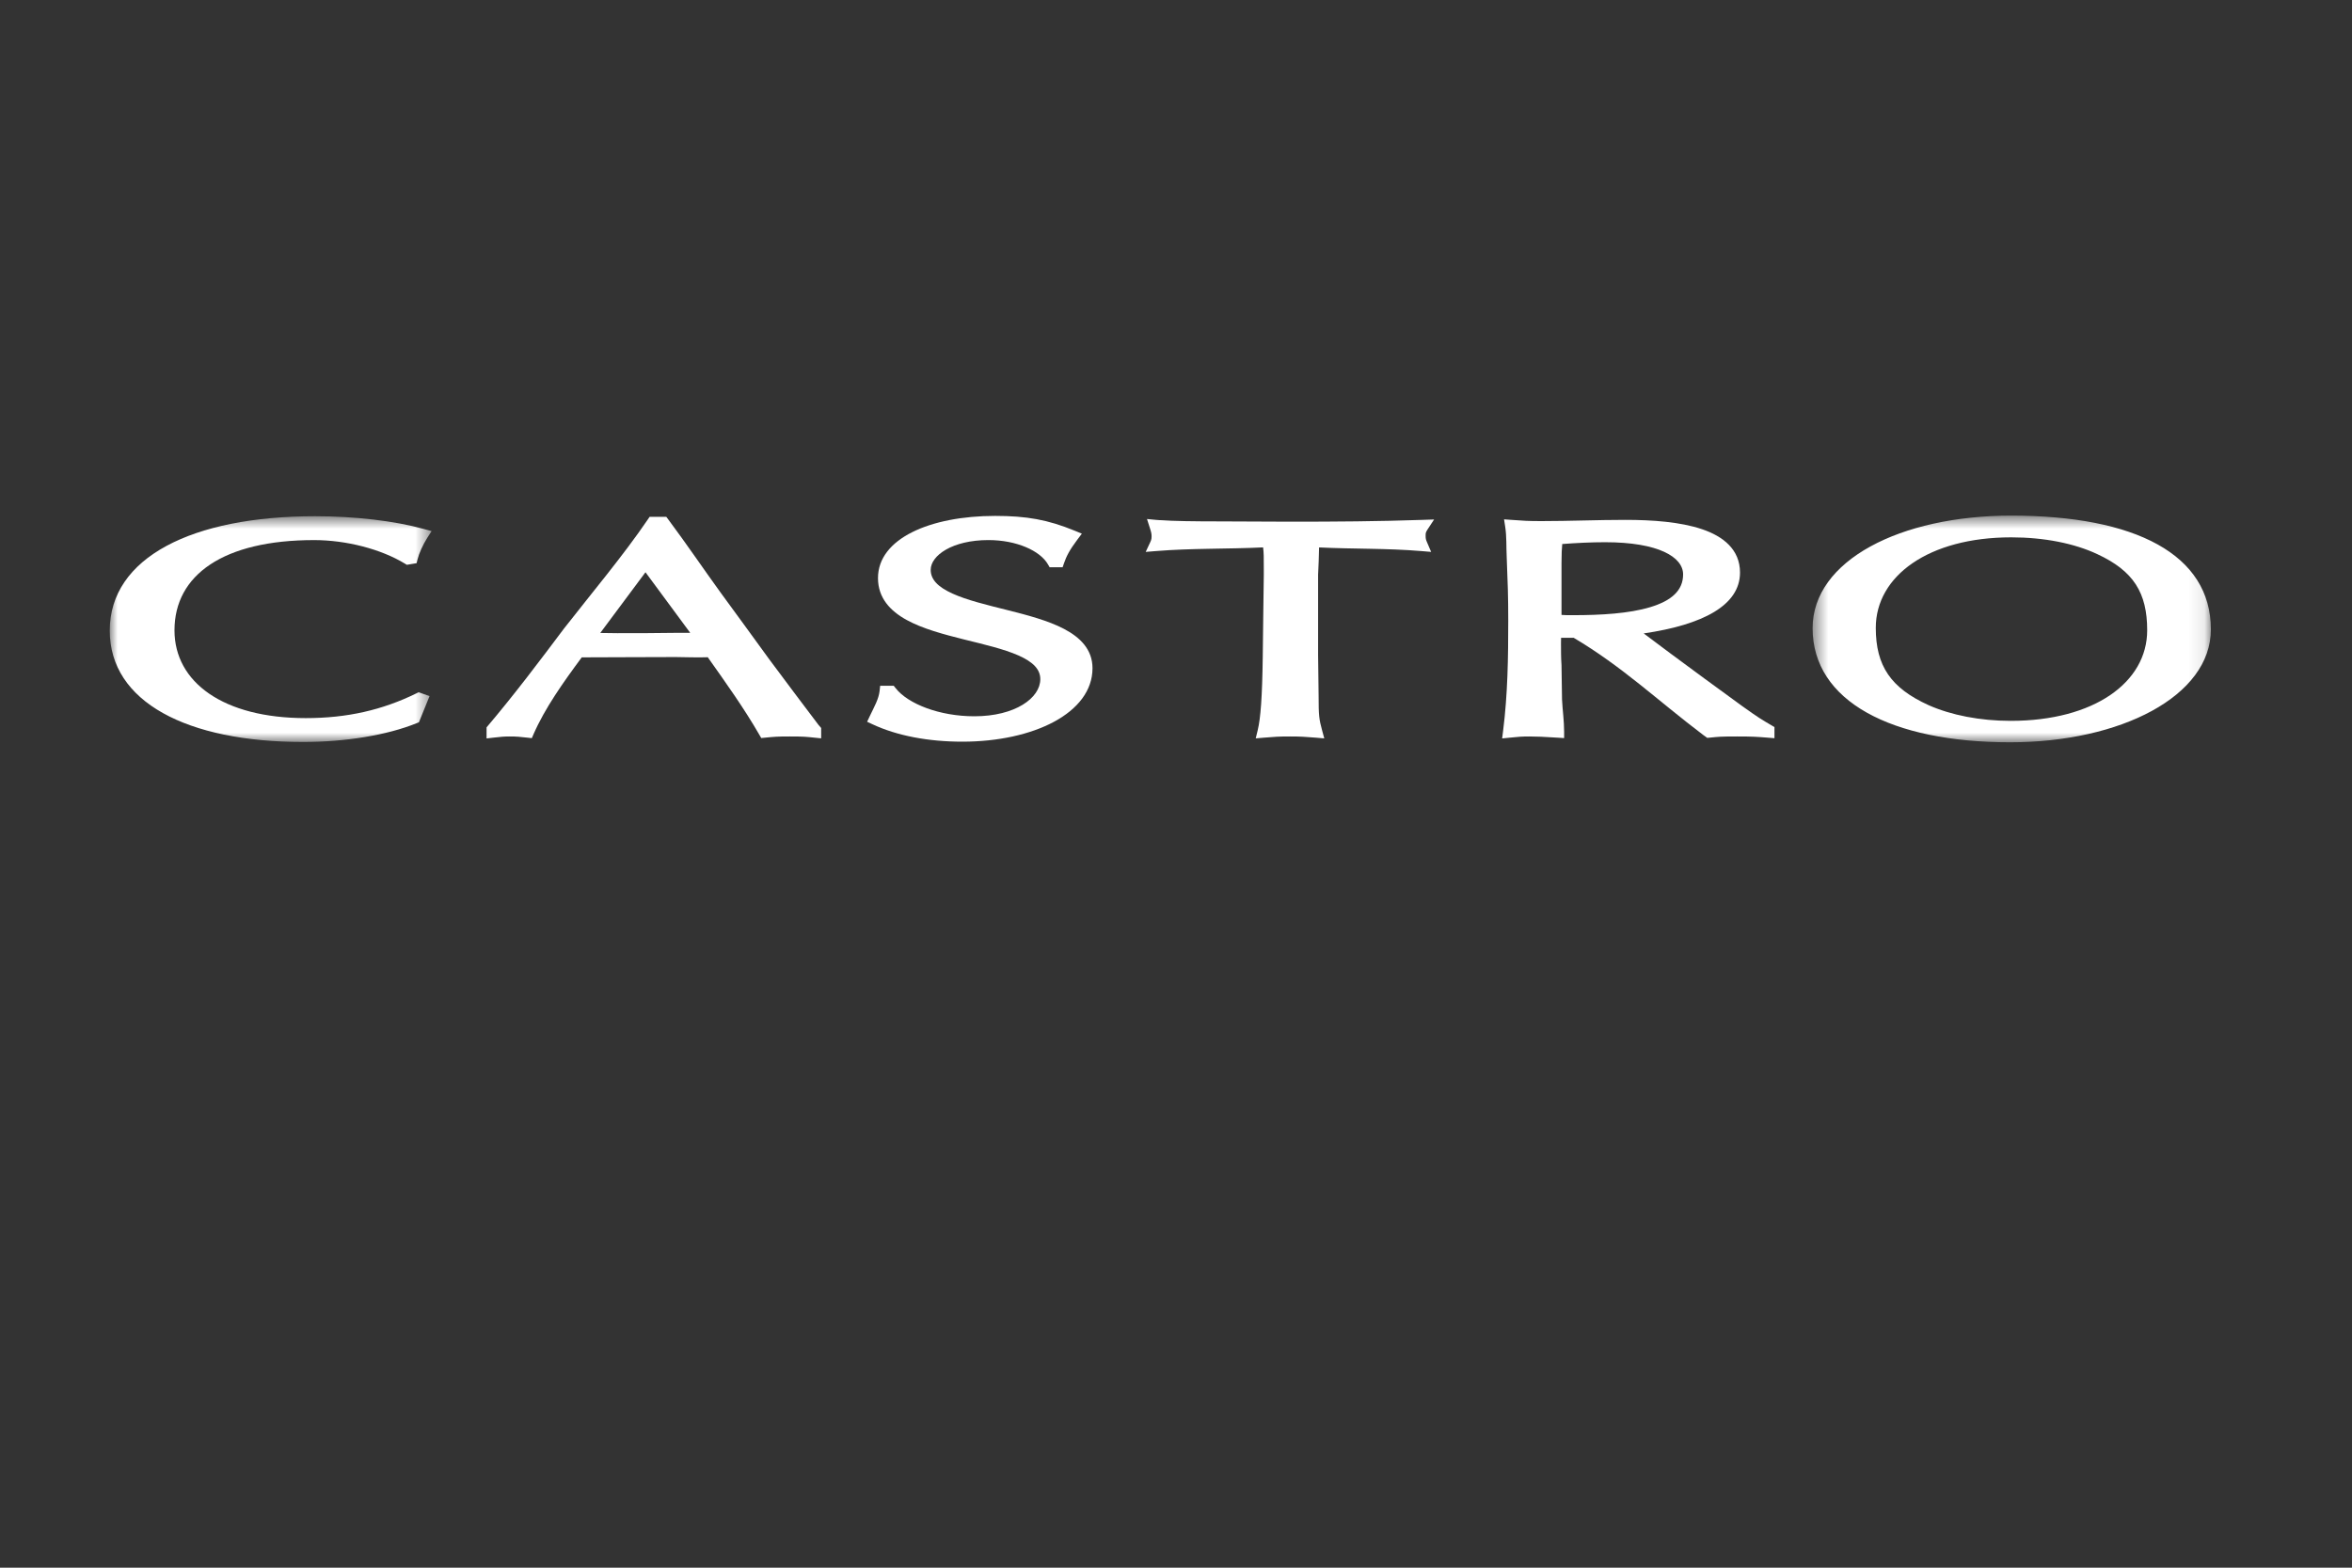
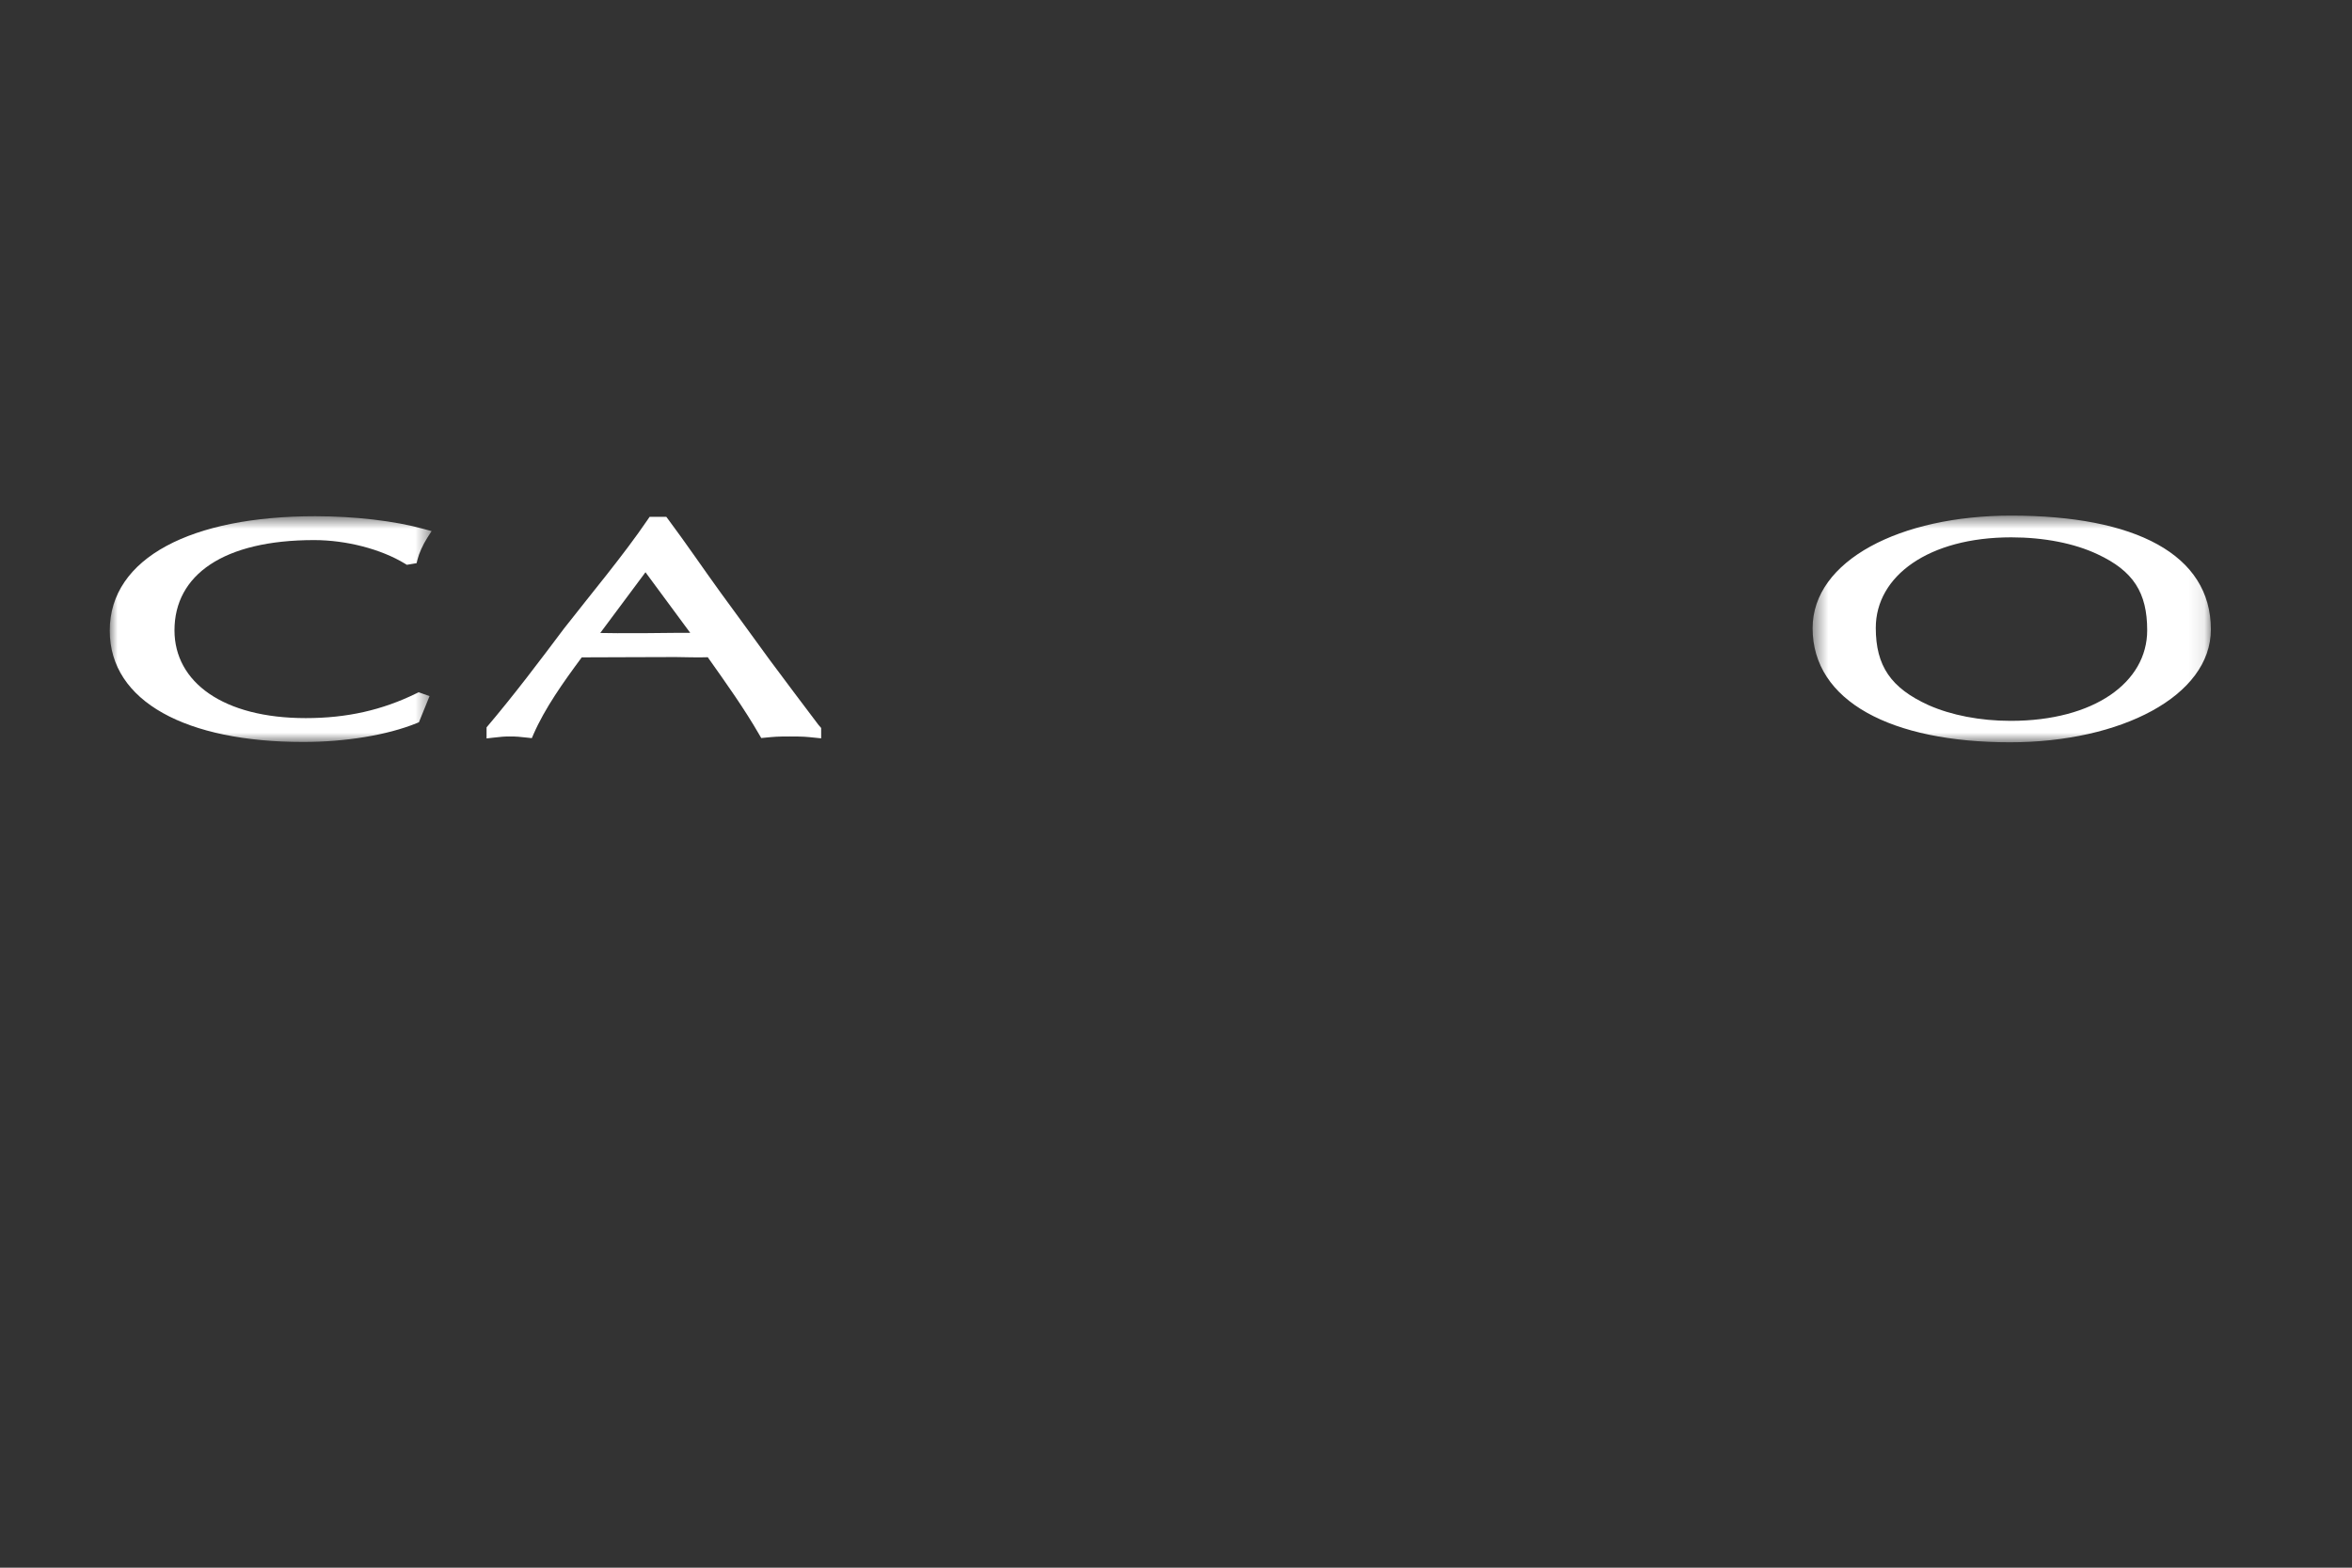
<svg xmlns="http://www.w3.org/2000/svg" xmlns:xlink="http://www.w3.org/1999/xlink" width="150px" height="100px" viewBox="0 0 150 100" version="1.1">
  <rect x="0" y="0" width="150" height="100" fill="#333333" stroke="none" />
  <title>Castro</title>
  <desc>Created with Sketch.</desc>
  <defs>
    <polygon id="path-1" points="0 0.691 20.525 0.691 20.525 15.091 0 15.091" />
    <polygon id="path-3" points="0.507 0.652 25.907 0.652 25.907 15.111 0.507 15.111" />
  </defs>
  <g id="Brand-Main" stroke="none" stroke-width="1" fill="none" fill-rule="evenodd">
    <g id="Brand_1920" transform="translate(-553, -9055)">
      <g id="4---Clothes" transform="translate(521, 8427)">
        <g id="Group" transform="translate(32, 628)">
          <g id="Group-27" transform="translate(7, 32)">
            <path d="M35.963,8.37 C34.767,8.39 33.569,8.39 32.372,8.39 L31.282,8.376 L34.166,4.503 L37.019,8.367 L35.963,8.37 Z M43.695,12.245 L42.066,10.065 L40.437,7.826 L38.971,5.82 C37.84,4.26 36.773,2.681 35.608,1.12 L35.493,0.966 L34.431,0.966 L34.316,1.134 C32.757,3.428 30.73,5.838 28.971,8.092 C27.41,10.17 25.848,12.253 24.031,14.398 L24.031,15.103 L24.459,15.054 C24.938,14.998 25.161,14.978 25.513,14.978 C25.963,14.978 26.123,14.998 26.636,15.054 L26.917,15.085 L27.029,14.827 C27.754,13.172 28.908,11.542 30.101,9.932 C32.1,9.93 34.095,9.912 36.094,9.912 C36.898,9.932 37.43,9.932 37.696,9.932 C37.882,9.932 37.945,9.932 38.138,9.924 C39.29,11.551 40.466,13.198 41.425,14.865 L41.549,15.078 L41.794,15.054 C42.38,14.998 42.542,14.978 43.355,14.978 C44.264,14.978 44.395,14.997 44.947,15.054 L45.37,15.097 L45.37,14.436 L45.193,14.231 L43.695,12.245 Z" id="Fill-1" fill="#FFFFFF" />
            <g id="Group-5" transform="translate(0, 0.238)">
              <mask id="mask-2" fill="white">
                <use xlink:href="#path-1" />
              </mask>
              <g id="Clip-4" />
              <path d="M13.033,2.213 C15.07,2.213 17.295,2.783 18.823,3.715 L18.947,3.79 L19.569,3.686 L19.63,3.441 C19.717,3.08 19.964,2.516 20.246,2.076 L20.525,1.64 L20.026,1.503 C18.152,0.985 15.62,0.691 13.099,0.691 C5.264,0.691 -8.93333333e-05,3.317 -8.93333333e-05,7.988 C-8.93333333e-05,12.534 4.918,15.091 12.333,15.091 C15.029,15.091 17.678,14.659 19.567,13.895 L19.718,13.834 L20.395,12.166 L19.699,11.919 L19.554,11.991 C17.379,13.055 15.14,13.569 12.499,13.569 C7.241,13.569 4.128,11.282 4.128,7.969 C4.128,4.431 7.259,2.213 13.033,2.213" id="Fill-3" fill="#FFFFFF" mask="url(#mask-2)" />
            </g>
-             <path d="M60.858,8.116 C59.844,7.584 58.508,7.232 57.227,6.911 C56.586,6.75 55.945,6.594 55.344,6.422 C54.76,6.256 54.214,6.077 53.745,5.863 C52.805,5.437 52.356,4.962 52.356,4.348 C52.356,3.439 53.73,2.45 56.034,2.45 C57.842,2.45 59.333,3.135 59.83,3.994 L59.941,4.185 L60.769,4.185 L60.858,3.926 C61.008,3.485 61.219,3.073 61.701,2.434 L61.996,2.041 L61.54,1.853 C59.824,1.15 58.475,0.909 56.467,0.909 C52.322,0.909 48.994,2.352 48.994,4.875 C48.994,6.141 49.775,6.968 50.808,7.539 C51.83,8.104 53.174,8.462 54.46,8.784 C55.104,8.944 55.747,9.098 56.351,9.265 C56.937,9.428 57.486,9.604 57.955,9.811 C58.897,10.23 59.346,10.702 59.346,11.323 C59.346,12.521 57.75,13.69 55.136,13.69 C52.926,13.69 50.906,12.905 50.112,11.888 L49.997,11.742 L49.133,11.742 L49.096,12.081 C49.069,12.329 48.985,12.581 48.867,12.852 C48.743,13.136 48.596,13.416 48.464,13.695 L48.301,14.04 L48.648,14.202 C50.21,14.932 52.2,15.31 54.37,15.31 C58.909,15.31 62.675,13.481 62.675,10.622 C62.675,9.425 61.879,8.65 60.858,8.116" id="Fill-6" fill="#FFFFFF" />
            <g id="Group-10" transform="translate(108.093, 0.238)">
              <mask id="mask-4" fill="white">
                <use xlink:href="#path-3" />
              </mask>
              <g id="Clip-9" />
              <path d="M13.14,13.744 C11.186,13.744 9.346,13.382 7.906,12.744 C5.498,11.651 4.536,10.239 4.536,7.813 C4.536,4.501 7.914,2.038 13.174,2.038 C15.262,2.038 17.202,2.421 18.669,3.112 C20.969,4.181 21.845,5.568 21.845,7.969 C21.845,11.28 18.469,13.744 13.14,13.744 M13.174,0.652 C6.098,0.652 0.507,3.517 0.507,7.832 C0.507,12.494 5.525,15.111 13.107,15.111 C20.147,15.111 25.907,12.169 25.907,7.911 C25.907,3.128 21.084,0.652 13.174,0.652" id="Fill-8" fill="#FFFFFF" mask="url(#mask-4)" />
            </g>
-             <path d="M93.335,7.241 C92.95,7.241 92.781,7.241 92.586,7.224 L92.586,3.92 C92.586,3.343 92.607,2.947 92.633,2.702 C93.538,2.634 94.466,2.587 95.365,2.587 C98.782,2.587 100.341,3.538 100.341,4.641 C100.341,5.666 99.597,6.322 98.242,6.73 C96.893,7.138 95.096,7.241 93.335,7.241 M104.112,13.042 L101.685,11.27 L99.523,9.674 L97.828,8.405 C101.617,7.851 103.97,6.606 103.97,4.523 C103.97,3.052 102.898,2.21 101.535,1.752 C100.169,1.293 98.387,1.162 96.664,1.162 C94.866,1.162 93.102,1.24 91.305,1.24 C90.417,1.24 90.19,1.219 89.403,1.163 L88.922,1.128 L88.995,1.601 C89.093,2.232 89.058,2.879 89.091,3.528 C89.157,5.159 89.189,6.068 89.189,7.564 C89.189,9.906 89.158,12.284 88.86,14.627 L88.8,15.103 L89.28,15.055 C89.829,14.998 90.055,14.978 90.538,14.978 C90.998,14.978 91.456,14.998 92.345,15.055 L92.753,15.082 L92.753,14.674 C92.753,13.991 92.653,13.306 92.619,12.623 L92.586,10.432 C92.553,9.935 92.553,9.465 92.553,9.024 C92.553,8.891 92.553,8.798 92.559,8.685 L93.364,8.685 C94.907,9.597 96.255,10.605 97.552,11.636 C98.879,12.691 100.153,13.77 101.613,14.874 L101.763,14.982 L101.88,15.067 L102.026,15.055 C102.613,14.996 102.711,14.978 103.787,14.978 C104.771,14.978 105.033,14.998 105.753,15.055 L106.167,15.089 L106.167,14.378 L105.978,14.268 C105.323,13.883 105.16,13.79 104.112,13.042" id="Fill-11" fill="#FFFFFF" />
-             <path d="M84.461,1.137 L83.722,1.162 C80.931,1.259 78.108,1.278 75.316,1.278 L70.855,1.259 C69.105,1.259 67.8,1.239 67.04,1.181 C67.011,1.181 66.908,1.18 66.731,1.163 L66.15,1.107 L66.327,1.659 C66.424,1.958 66.443,2.05 66.443,2.225 C66.443,2.336 66.434,2.381 66.401,2.485 L66.346,2.61 L66.068,3.204 L66.725,3.151 C69.001,2.965 71.278,3.028 73.555,2.917 C73.601,3.269 73.599,3.529 73.599,4.29 L73.599,4.696 L73.566,7.169 L73.533,9.877 C73.499,12.455 73.398,13.816 73.21,14.584 L73.085,15.099 L73.615,15.054 C74.301,14.998 74.53,14.978 75.281,14.978 C75.933,14.978 76.228,14.998 76.913,15.054 L77.456,15.101 L77.315,14.576 C77.128,13.88 77.095,13.678 77.095,12.393 L77.062,9.763 L77.062,7.096 L77.062,4.659 C77.089,4.085 77.117,3.498 77.125,2.919 C79.285,3.026 81.447,2.967 83.637,3.151 L84.272,3.204 L84.022,2.621 C83.935,2.419 83.92,2.373 83.92,2.166 C83.92,1.995 83.927,1.949 84.057,1.751 L84.461,1.137 Z" id="Fill-13" fill="#FFFFFF" />
          </g>
        </g>
      </g>
    </g>
  </g>
</svg>